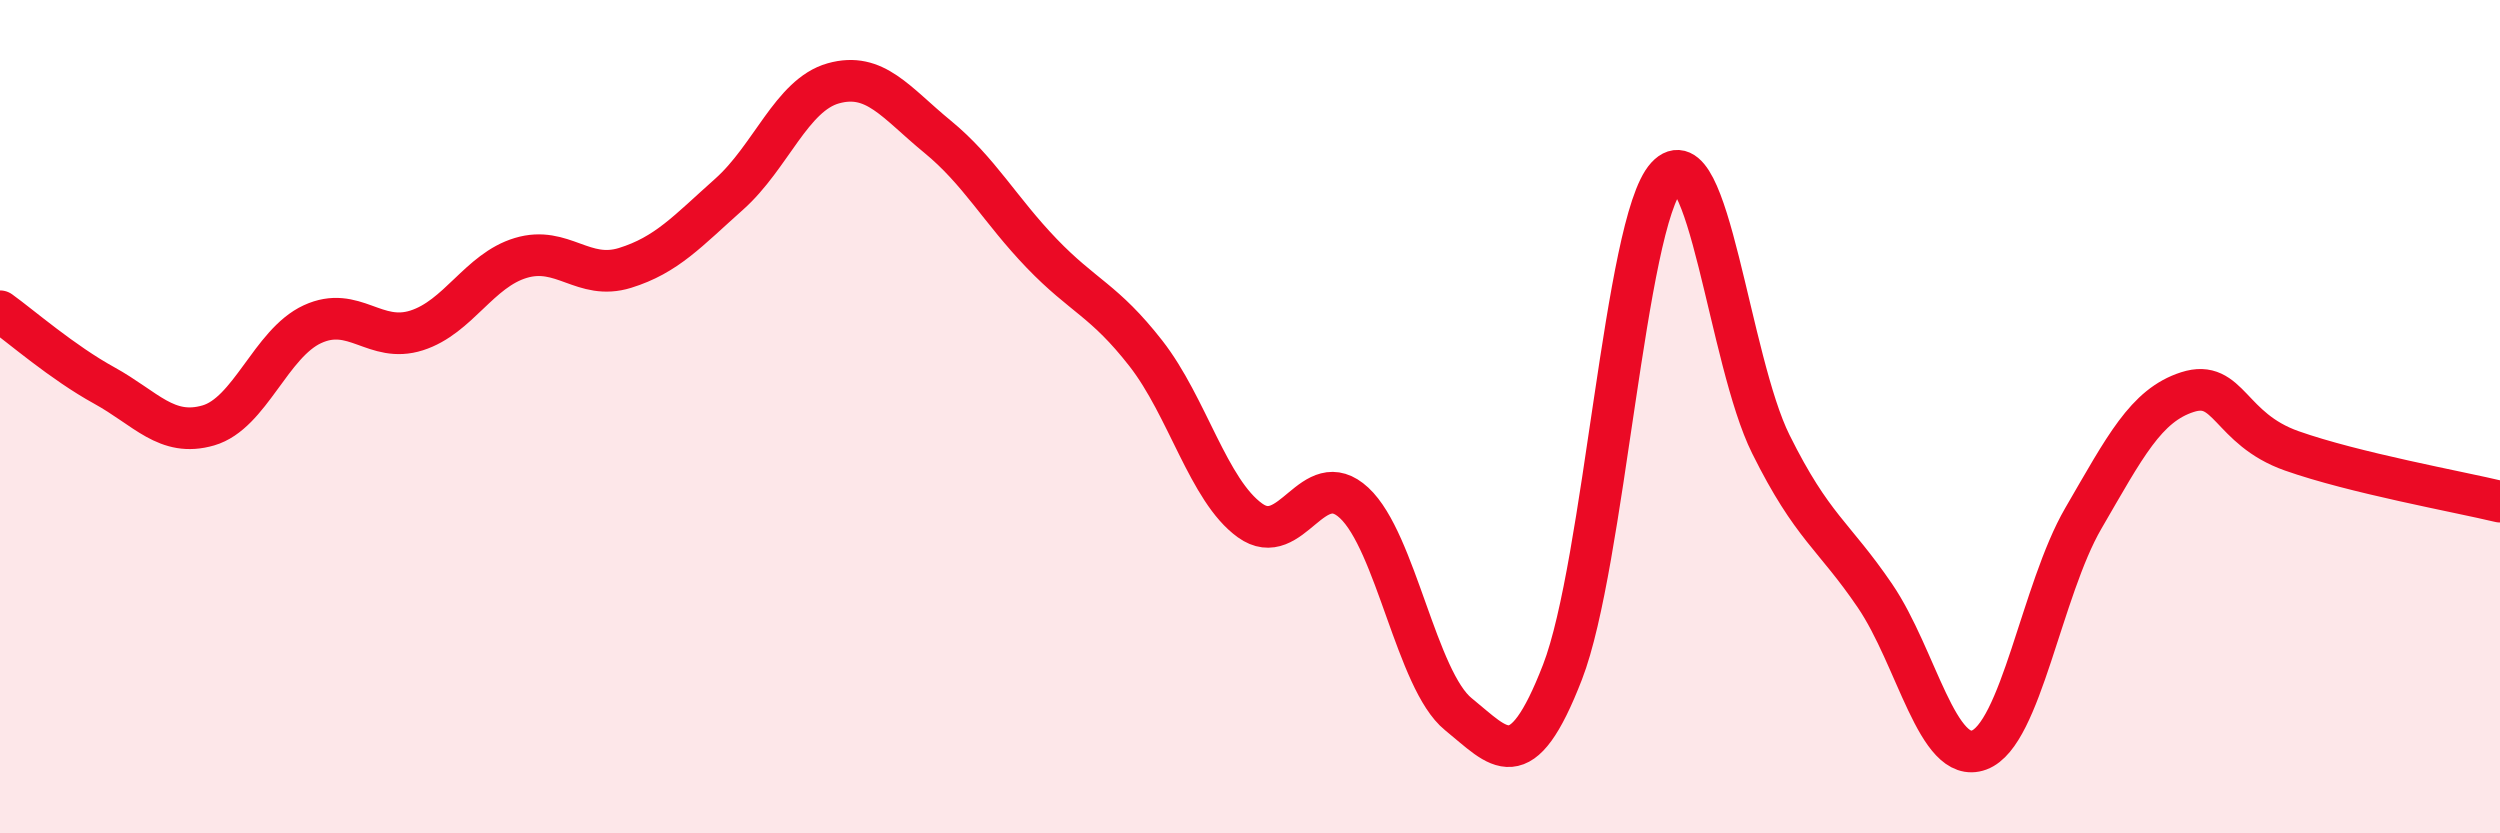
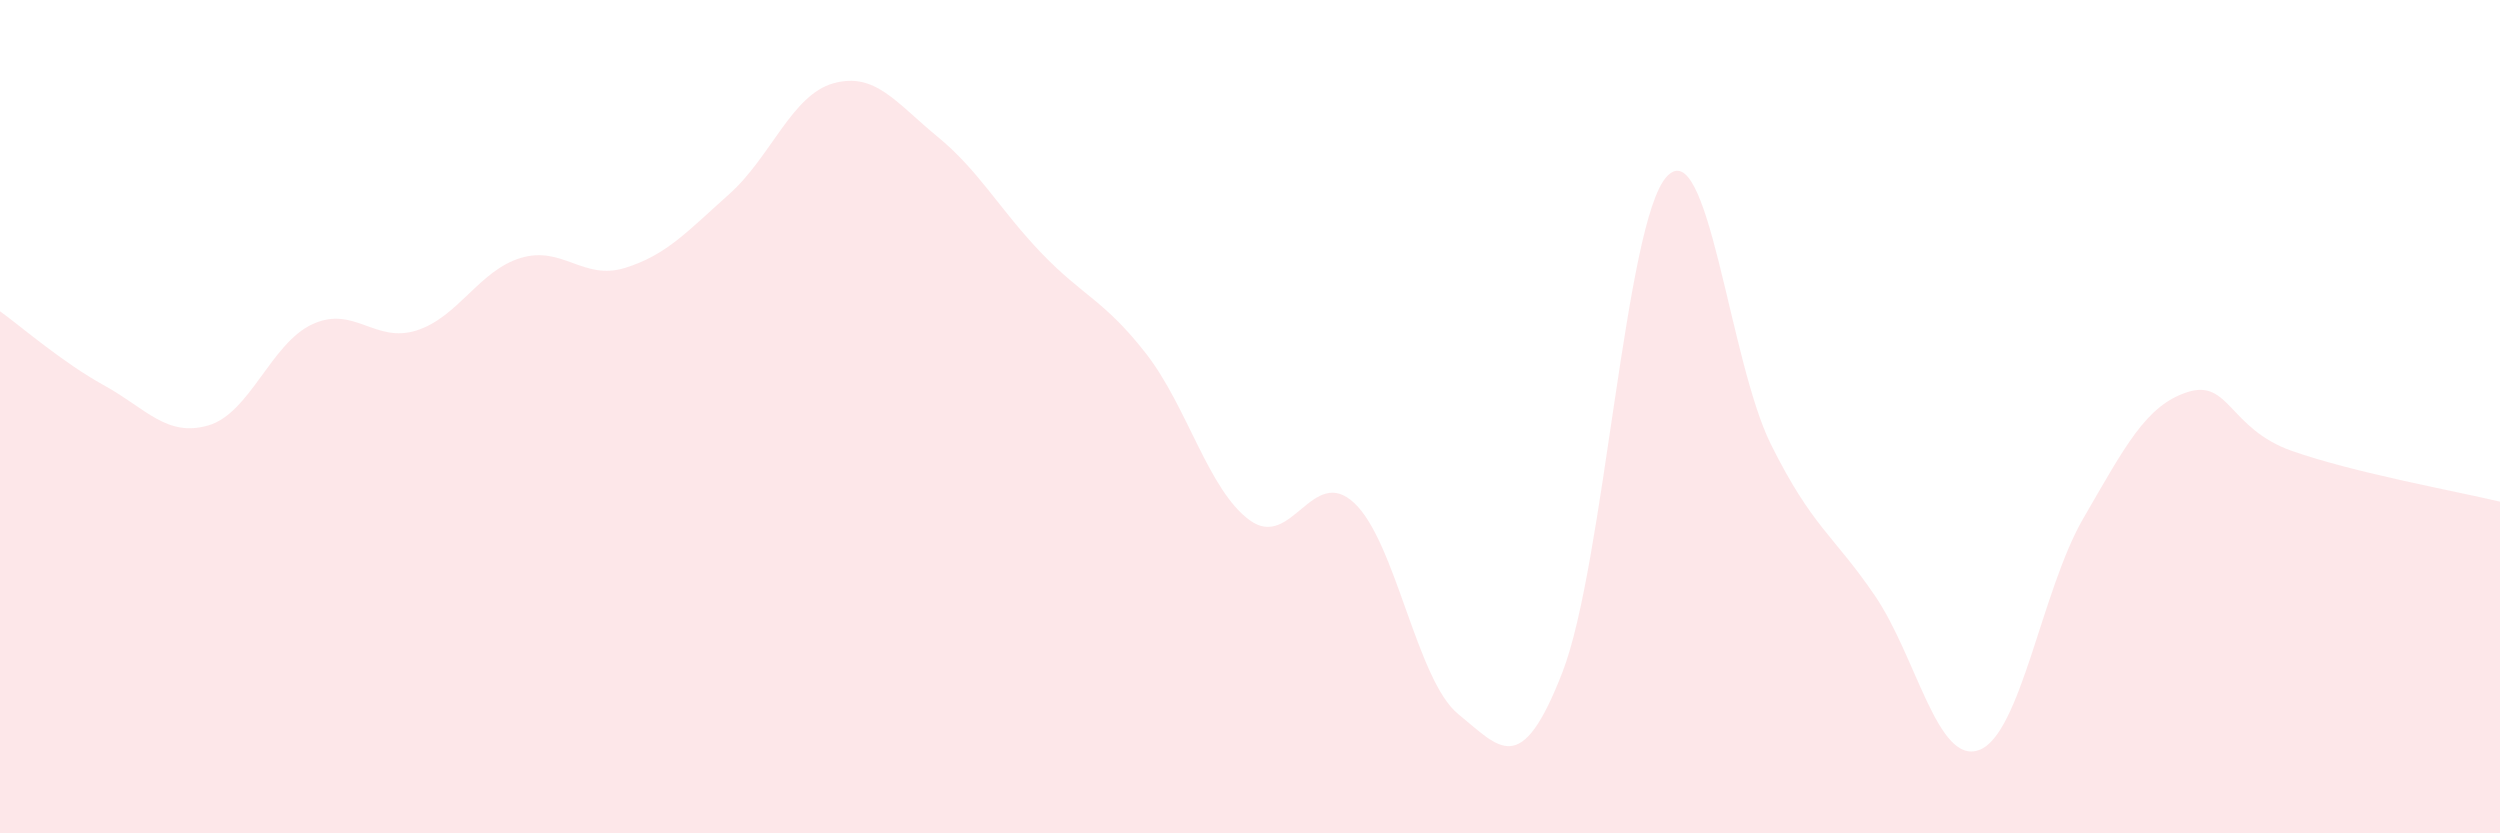
<svg xmlns="http://www.w3.org/2000/svg" width="60" height="20" viewBox="0 0 60 20">
  <path d="M 0,7.47 C 0.5,7.83 1.5,8.7 2.5,9.25 C 3.5,9.8 4,10.5 5,10.21 C 6,9.92 6.5,8.24 7.5,7.78 C 8.5,7.32 9,8.25 10,7.93 C 11,7.61 11.5,6.49 12.5,6.19 C 13.5,5.89 14,6.74 15,6.43 C 16,6.12 16.5,5.55 17.5,4.66 C 18.5,3.77 19,2.28 20,2 C 21,1.72 21.5,2.46 22.5,3.28 C 23.5,4.1 24,5.04 25,6.08 C 26,7.12 26.5,7.2 27.5,8.48 C 28.5,9.76 29,11.77 30,12.49 C 31,13.21 31.5,11.14 32.5,12.07 C 33.5,13 34,16.33 35,17.14 C 36,17.95 36.5,18.71 37.5,16.13 C 38.5,13.55 39,5.33 40,4.24 C 41,3.15 41.5,8.65 42.5,10.66 C 43.5,12.67 44,12.83 45,14.3 C 46,15.77 46.5,18.37 47.5,18 C 48.5,17.63 49,14.16 50,12.44 C 51,10.72 51.5,9.73 52.5,9.41 C 53.5,9.09 53.5,10.29 55,10.82 C 56.5,11.35 59,11.8 60,12.04L60 20L0 20Z" fill="#EB0A25" opacity="0.1" stroke-linecap="round" stroke-linejoin="round" />
-   <path d="M 0,7.47 C 0.5,7.83 1.5,8.7 2.5,9.25 C 3.5,9.8 4,10.5 5,10.21 C 6,9.92 6.5,8.24 7.5,7.78 C 8.5,7.32 9,8.25 10,7.93 C 11,7.61 11.5,6.49 12.5,6.19 C 13.5,5.89 14,6.74 15,6.43 C 16,6.12 16.5,5.55 17.5,4.66 C 18.5,3.77 19,2.28 20,2 C 21,1.72 21.5,2.46 22.5,3.28 C 23.5,4.1 24,5.04 25,6.08 C 26,7.12 26.5,7.2 27.5,8.48 C 28.5,9.76 29,11.77 30,12.49 C 31,13.21 31.5,11.14 32.5,12.07 C 33.5,13 34,16.33 35,17.14 C 36,17.95 36.5,18.71 37.5,16.13 C 38.5,13.55 39,5.33 40,4.24 C 41,3.15 41.5,8.65 42.5,10.66 C 43.5,12.67 44,12.83 45,14.3 C 46,15.77 46.5,18.37 47.5,18 C 48.5,17.63 49,14.16 50,12.44 C 51,10.72 51.5,9.73 52.5,9.41 C 53.5,9.09 53.5,10.29 55,10.82 C 56.5,11.35 59,11.8 60,12.04" stroke="#EB0A25" stroke-width="1" fill="none" stroke-linecap="round" stroke-linejoin="round" />
</svg>